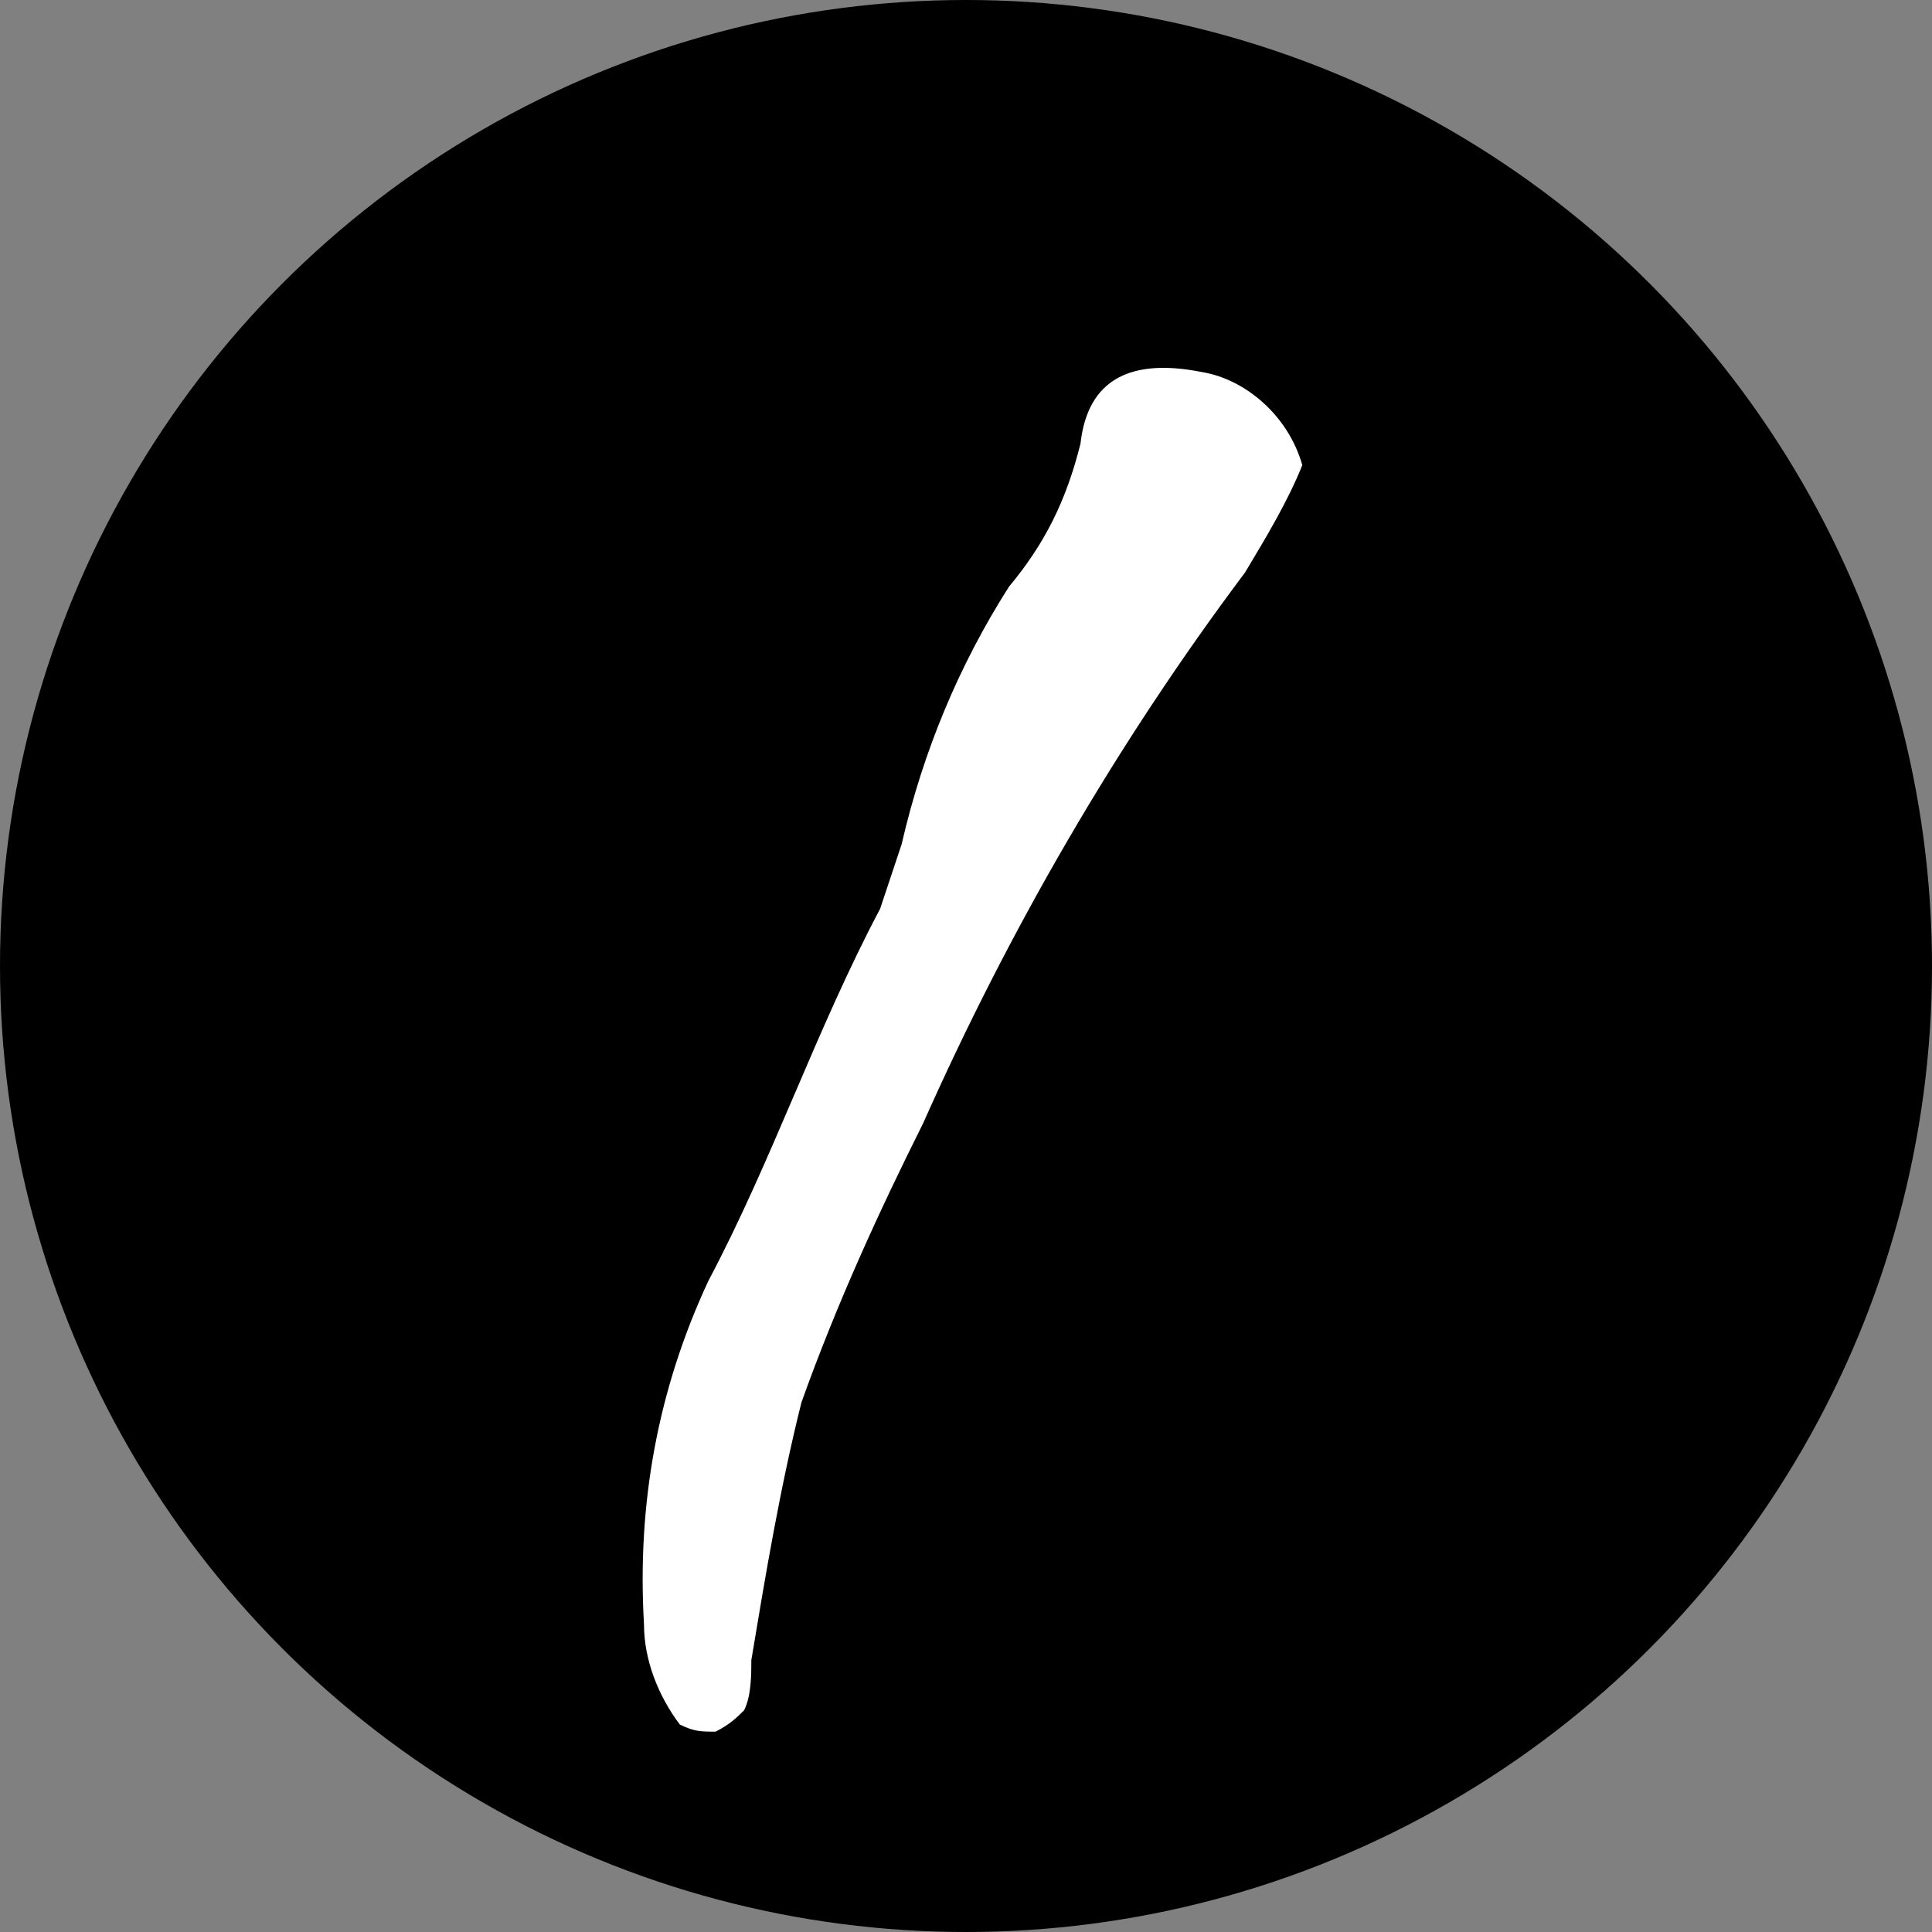
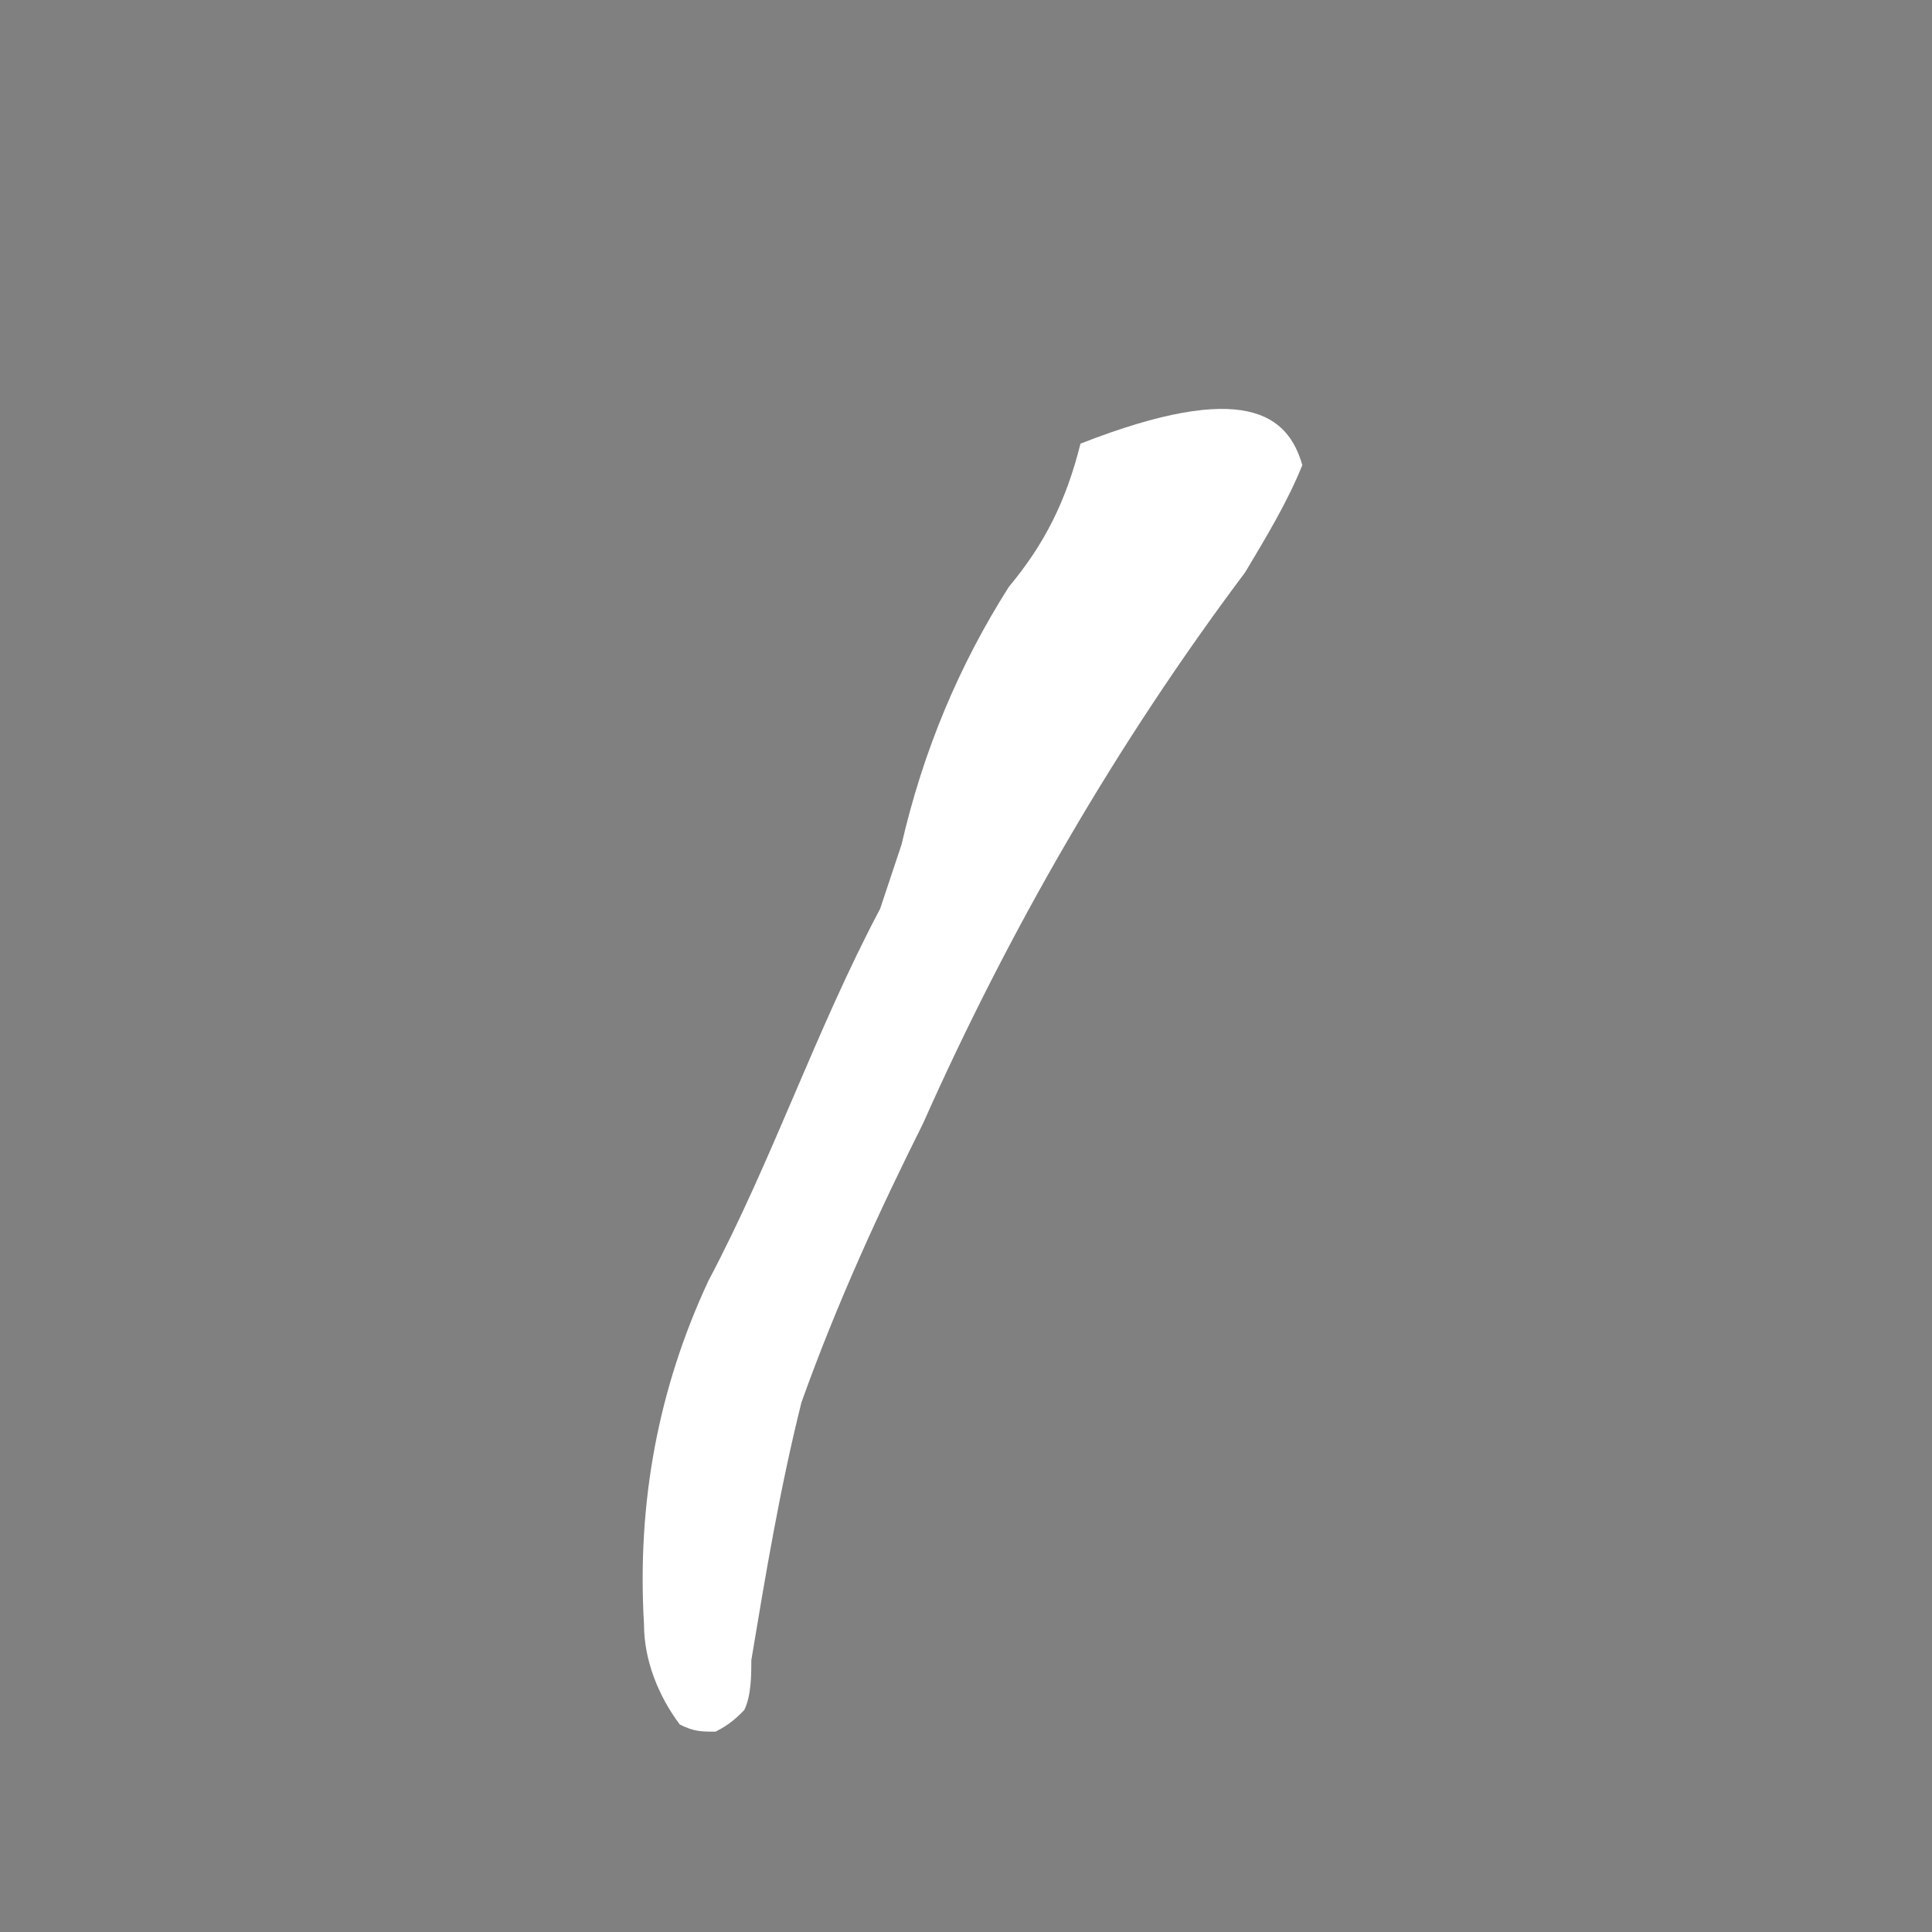
<svg xmlns="http://www.w3.org/2000/svg" version="1.1" id="グループ_3940" x="0px" y="0px" viewBox="0 0 27 27" style="enable-background:new 0 0 27 27;" xml:space="preserve">
  <rect x="0" y="0" width="27" height="27" fill="#808080" stroke="none" />
  <style type="text/css">
	.st0{fill:#FFFFFF;}
</style>
-   <circle id="楕円形_872" cx="13.5" cy="13.5" r="13.5" />
-   <path id="パス_12308" class="st0" d="M18.2,6.5C18,7,17.7,7.5,17.4,8c-1.8,2.4-3.3,5-4.5,7.7c-0.6,1.2-1.2,2.5-1.7,3.9  c-0.3,1.2-0.5,2.4-0.7,3.6c0,0.2,0,0.5-0.1,0.7c-0.1,0.1-0.2,0.2-0.4,0.3c-0.2,0-0.3,0-0.5-0.1C9.2,23.7,9,23.2,9,22.7  c-0.1-1.7,0.2-3.3,0.9-4.8c0.9-1.7,1.5-3.5,2.4-5.2c0.1-0.3,0.2-0.6,0.3-0.9c0.3-1.3,0.8-2.5,1.5-3.6c0.5-0.6,0.8-1.2,1-2  c0.1-0.9,0.7-1.2,1.7-1C17.4,5.3,18,5.8,18.2,6.5z" />
+   <path id="パス_12308" class="st0" d="M18.2,6.5C18,7,17.7,7.5,17.4,8c-1.8,2.4-3.3,5-4.5,7.7c-0.6,1.2-1.2,2.5-1.7,3.9  c-0.3,1.2-0.5,2.4-0.7,3.6c0,0.2,0,0.5-0.1,0.7c-0.1,0.1-0.2,0.2-0.4,0.3c-0.2,0-0.3,0-0.5-0.1C9.2,23.7,9,23.2,9,22.7  c-0.1-1.7,0.2-3.3,0.9-4.8c0.9-1.7,1.5-3.5,2.4-5.2c0.1-0.3,0.2-0.6,0.3-0.9c0.3-1.3,0.8-2.5,1.5-3.6c0.5-0.6,0.8-1.2,1-2  C17.4,5.3,18,5.8,18.2,6.5z" />
</svg>